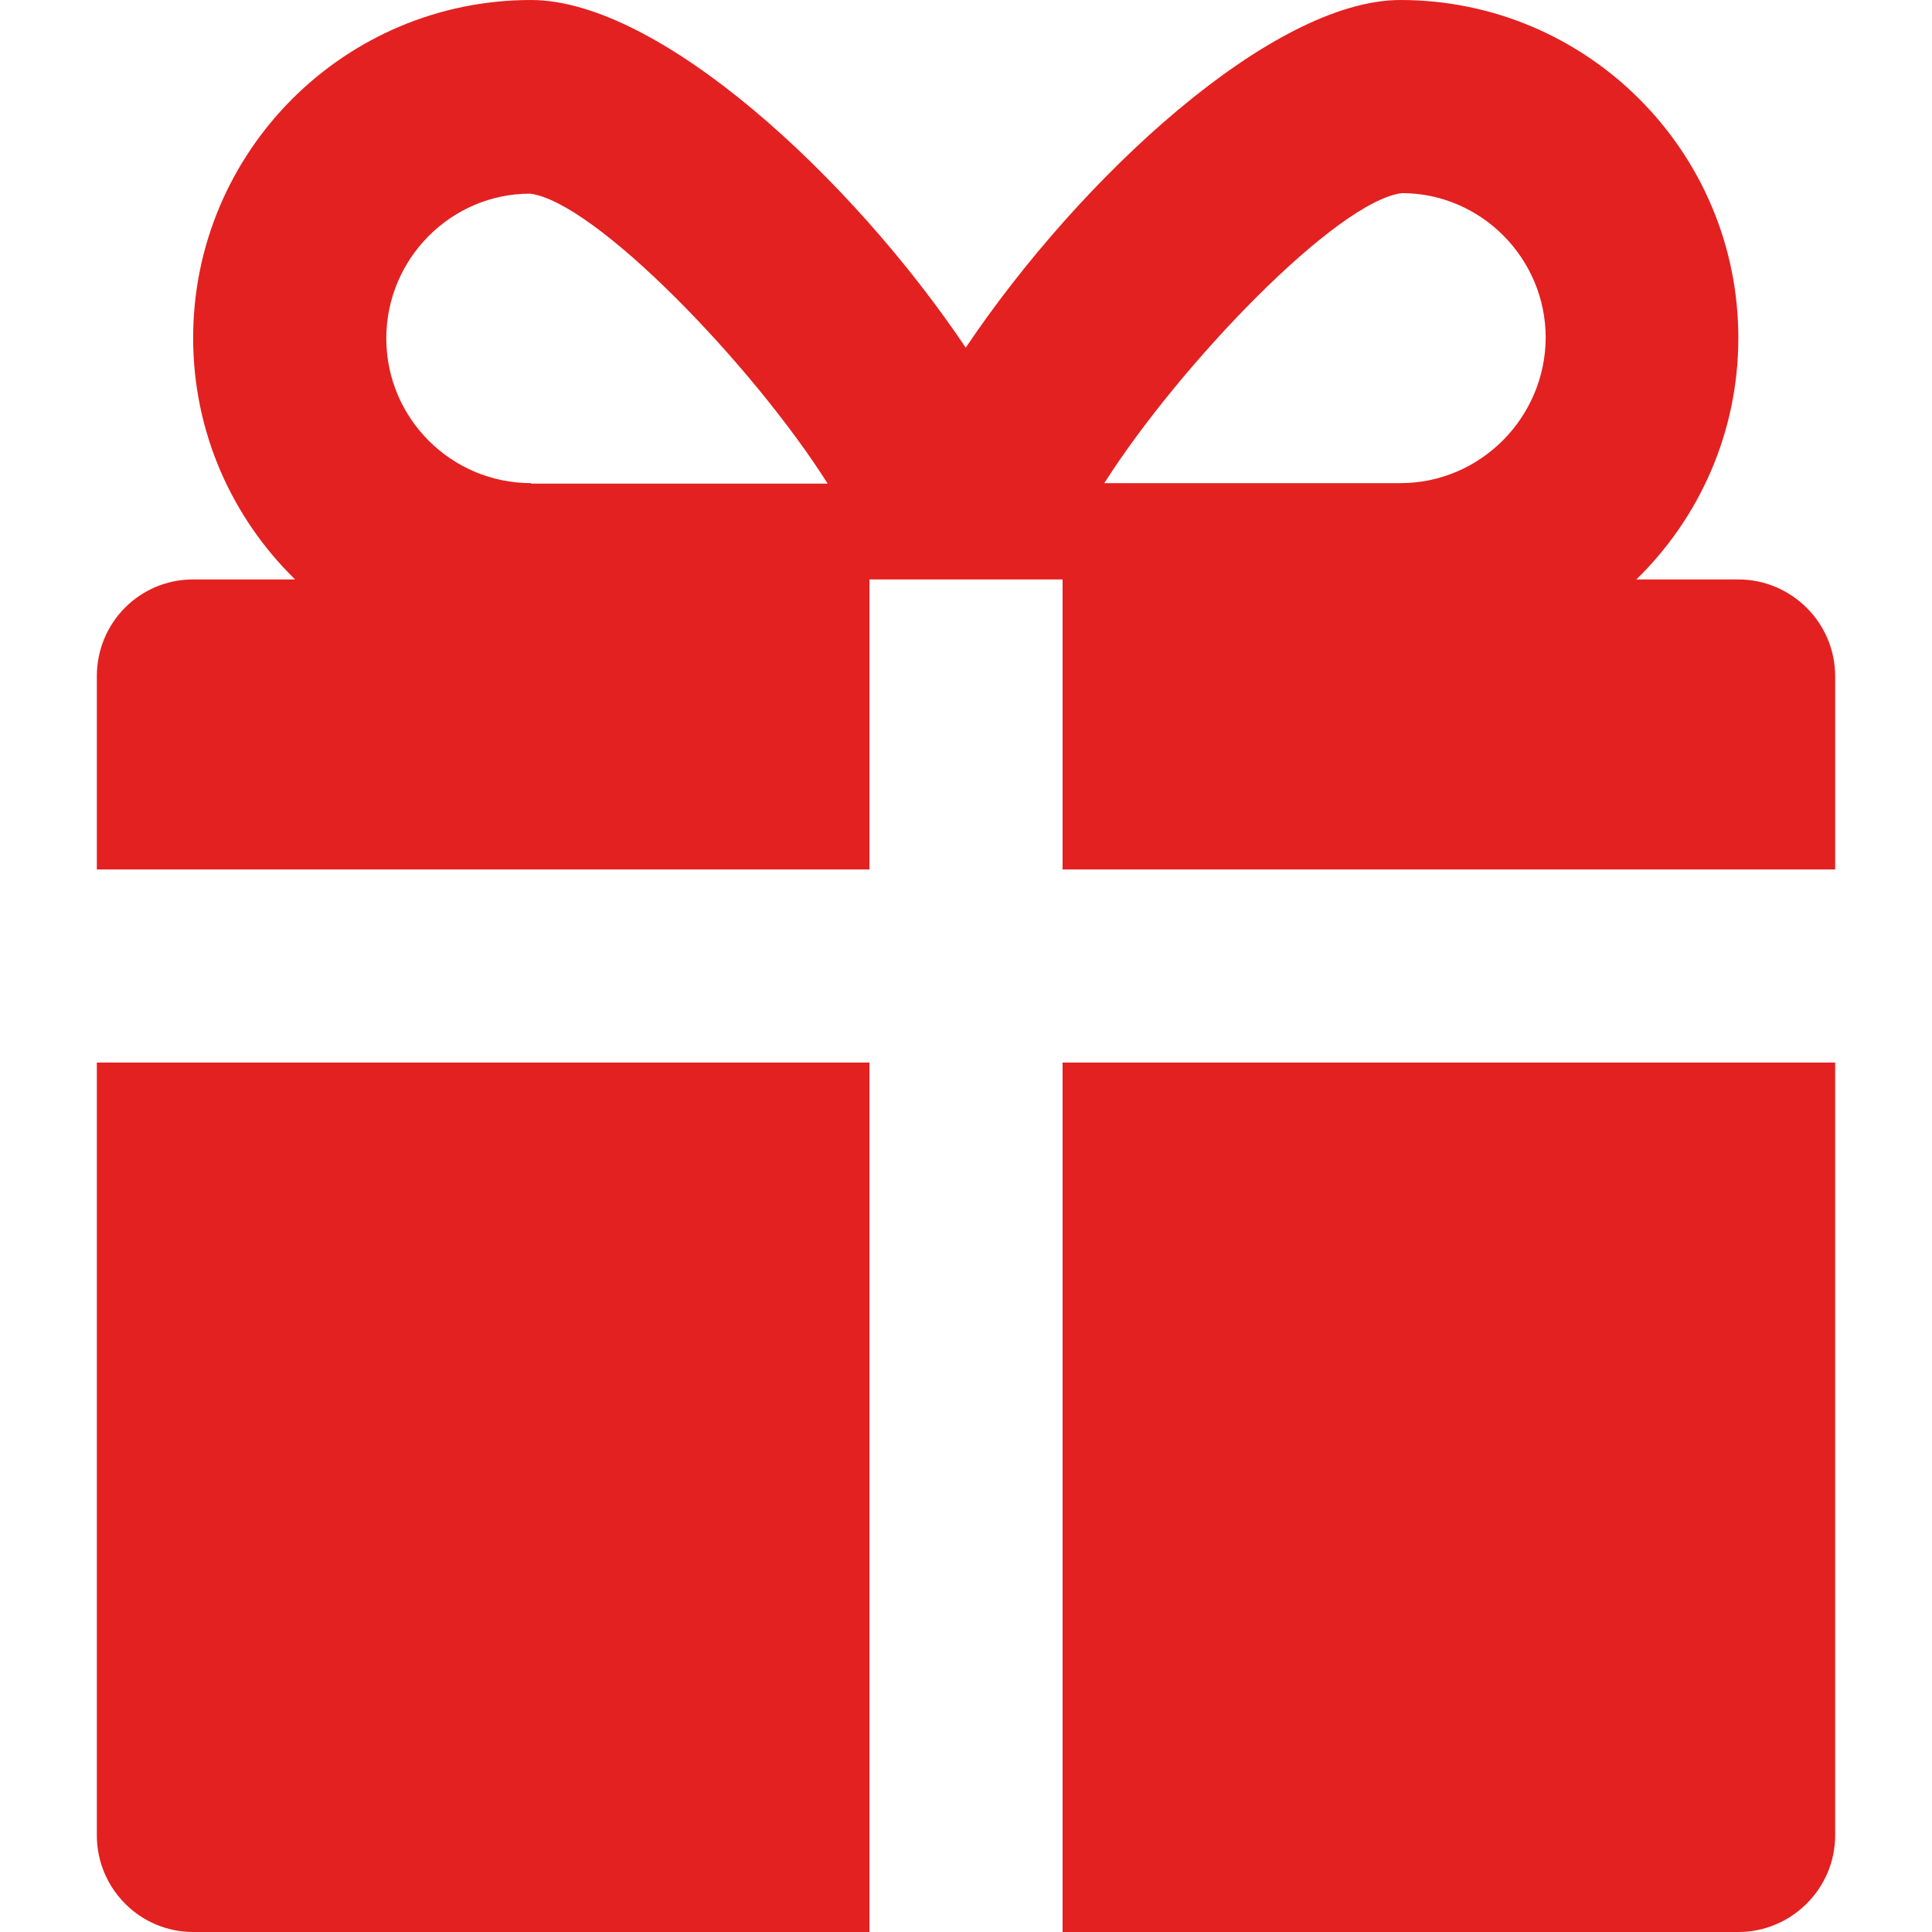
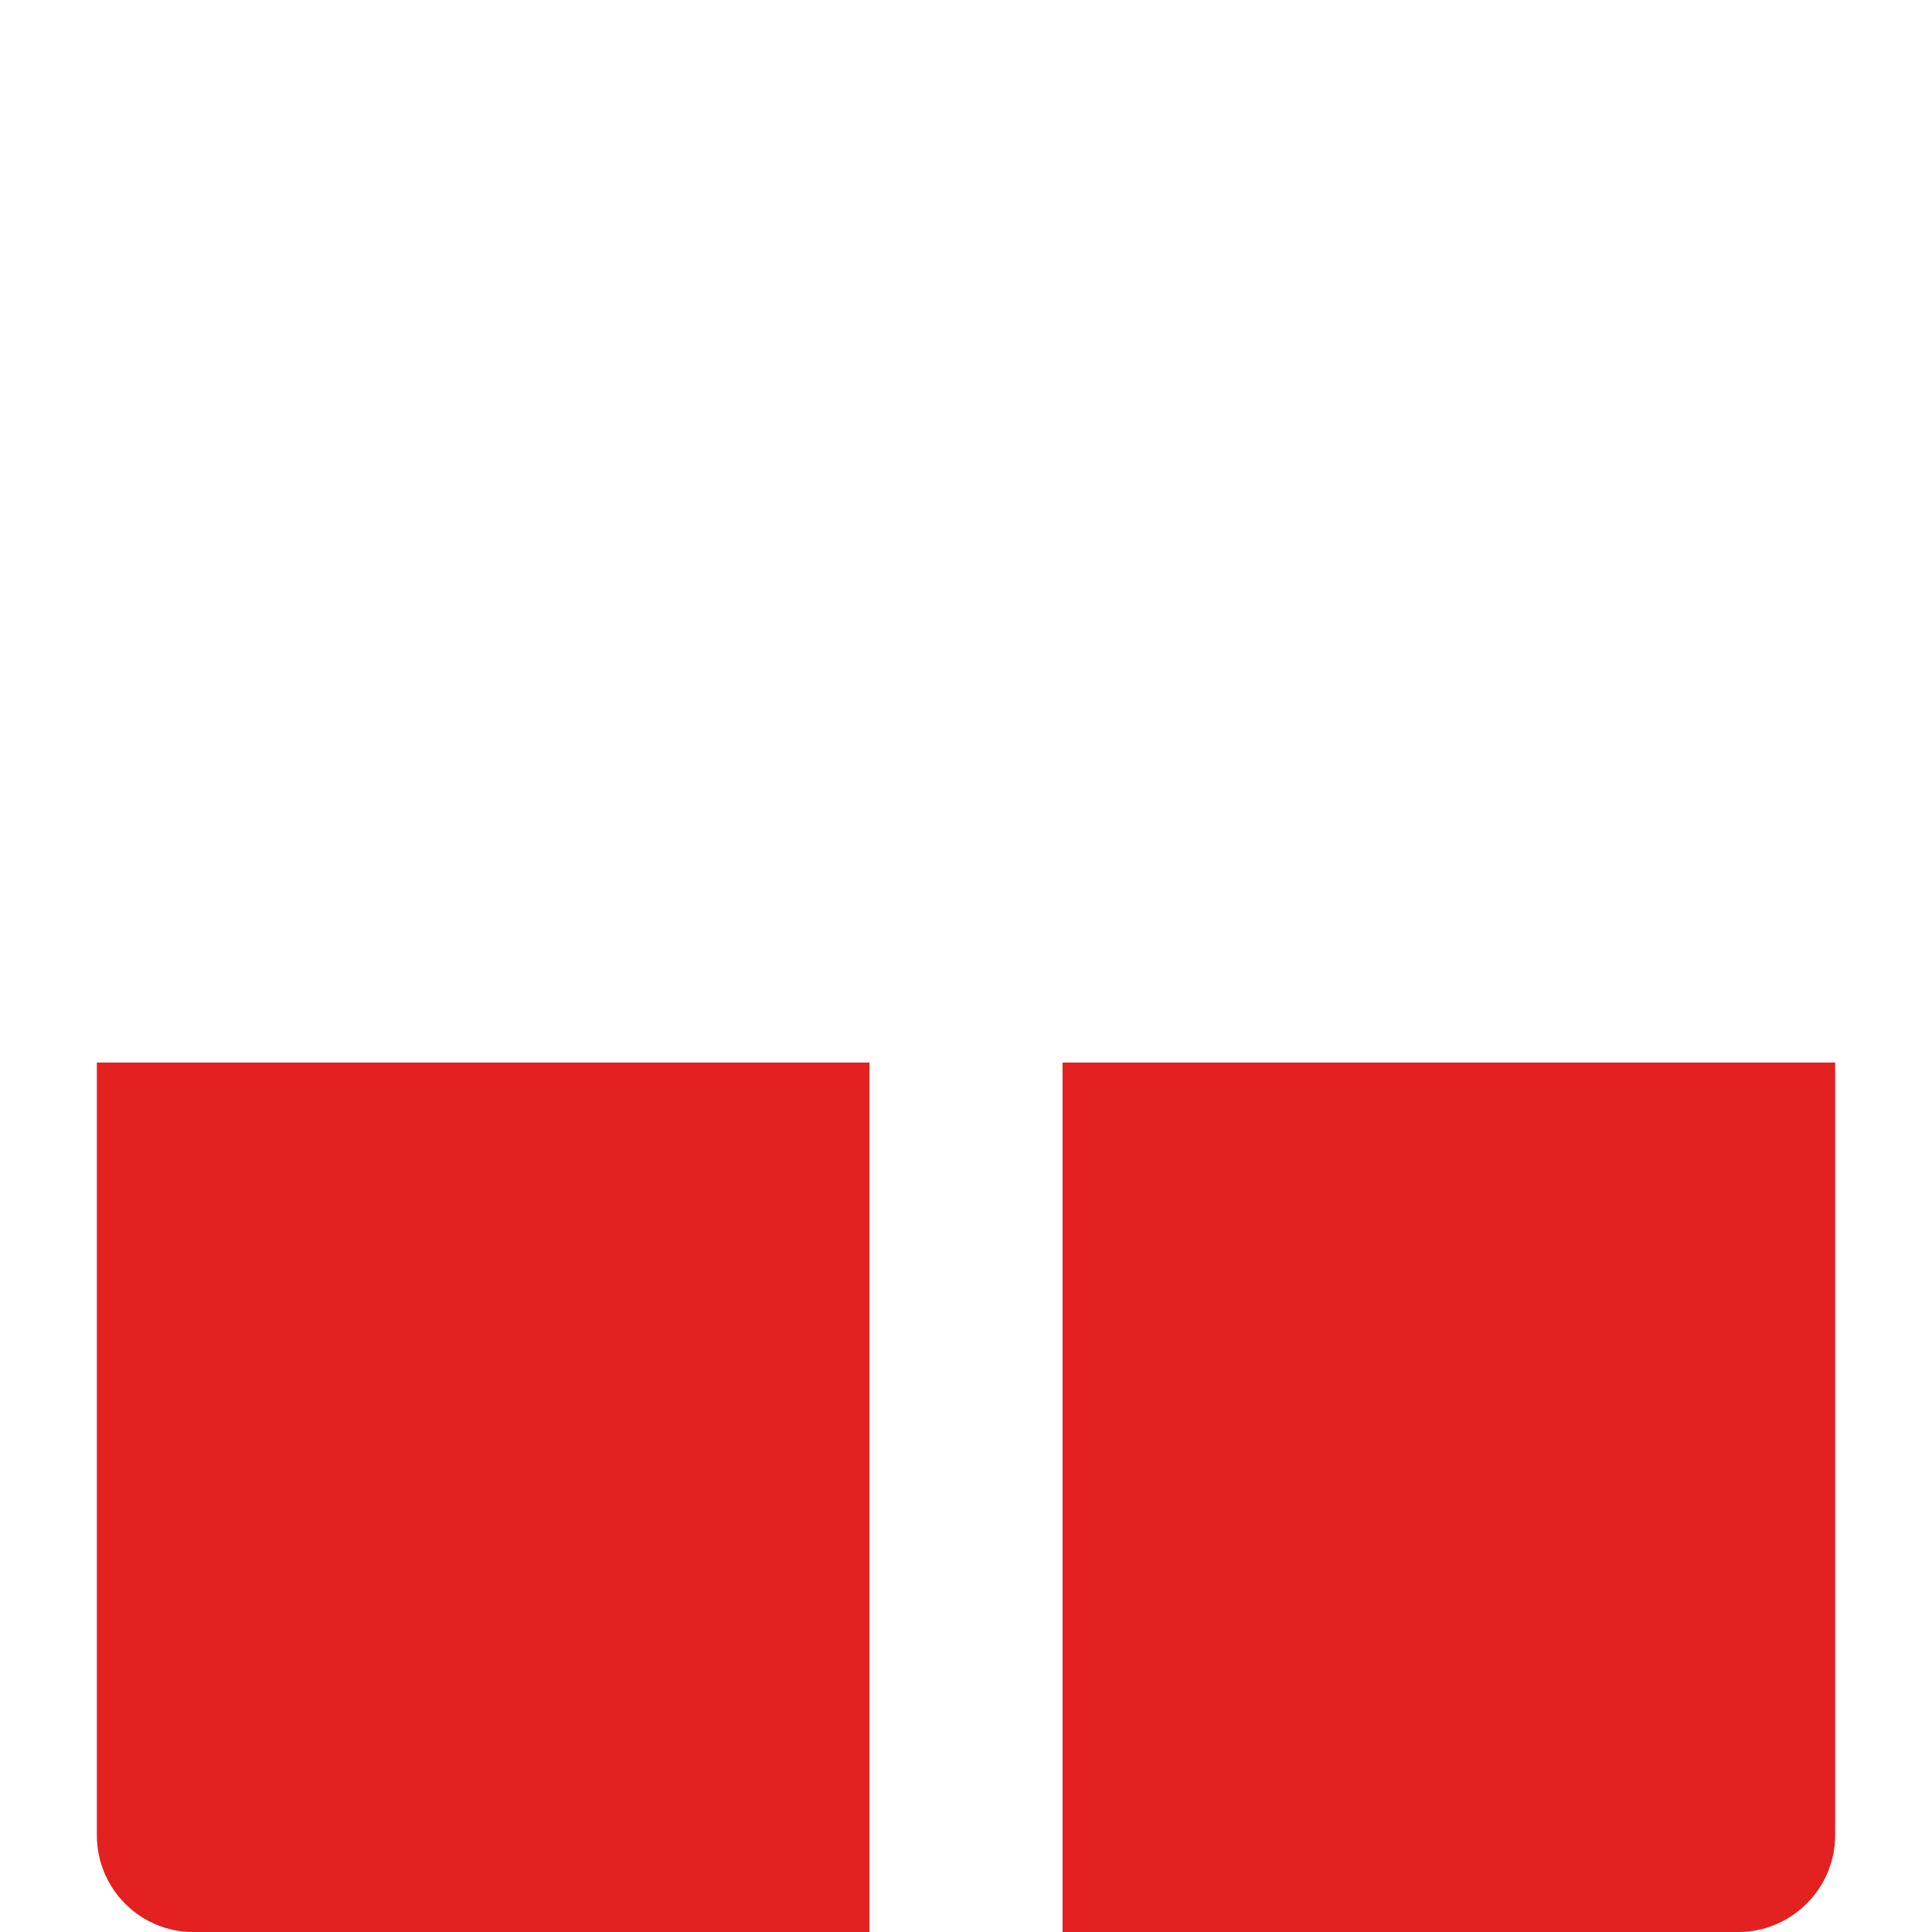
<svg xmlns="http://www.w3.org/2000/svg" version="1.1" id="Capa_1" x="0px" y="0px" viewBox="0 0 375.1 375.1" style="enable-background:new 0 0 375.1 375.1;" xml:space="preserve" width="300" height="300">
  <g transform="matrix(1,0,0,1,0,0)">
    <g>
      <g>
        <path d="M18.8,206.3v150c0,10.4,8.4,18.8,18.7,18.8h131.3V206.3H18.8z" fill="#e32120" fill-opacity="1" data-original-color="#000000ff" stroke="none" stroke-opacity="1" />
      </g>
    </g>
    <g>
      <g>
        <path d="M206.3,206.3v168.8h131.2c10.3,0,18.8-8.4,18.8-18.8v-150H206.3z" fill="#e32120" fill-opacity="1" data-original-color="#000000ff" stroke="none" stroke-opacity="1" />
      </g>
    </g>
    <g>
      <g>
-         <path d="M337.5,112.5h-19.8c12.2-11.9,19.8-28.5,19.8-46.9c0-36.2-29.4-65.6-65.6-65.6c-24.8,0-62.1,34.3-84.4,67.5&#10;&#09;&#09;&#09;C165.2,34.3,127.9,0,103.1,0C66.9,0,37.5,29.4,37.5,65.6c0,18.4,7.6,35,19.8,46.9H37.5c-10.4,0-18.7,8.4-18.7,18.8v37.5h150v-56.3&#10;&#09;&#09;&#09;h37.5v56.3h150v-37.5C356.3,120.9,347.8,112.5,337.5,112.5z M103.1,93.9v-0.1C87.6,93.8,75,81.2,75,65.7s12.6-28.1,27.9-28.1&#10;&#09;&#09;&#09;c12.5,1.5,43.1,33.1,57.8,56.3H103.1z M271.9,93.8h-57.5c14.7-23.1,45.2-54.8,57.8-56.3c15.3,0,27.9,12.6,27.9,28.1&#10;&#09;&#09;&#09;C300,81.1,287.4,93.8,271.9,93.8z" fill="#e32120" fill-opacity="1" data-original-color="#000000ff" stroke="none" stroke-opacity="1" />
-       </g>
+         </g>
    </g>
    <g> </g>
    <g> </g>
    <g> </g>
    <g> </g>
    <g> </g>
    <g> </g>
    <g> </g>
    <g> </g>
    <g> </g>
    <g> </g>
    <g> </g>
    <g> </g>
    <g> </g>
    <g> </g>
    <g> </g>
  </g>
</svg>